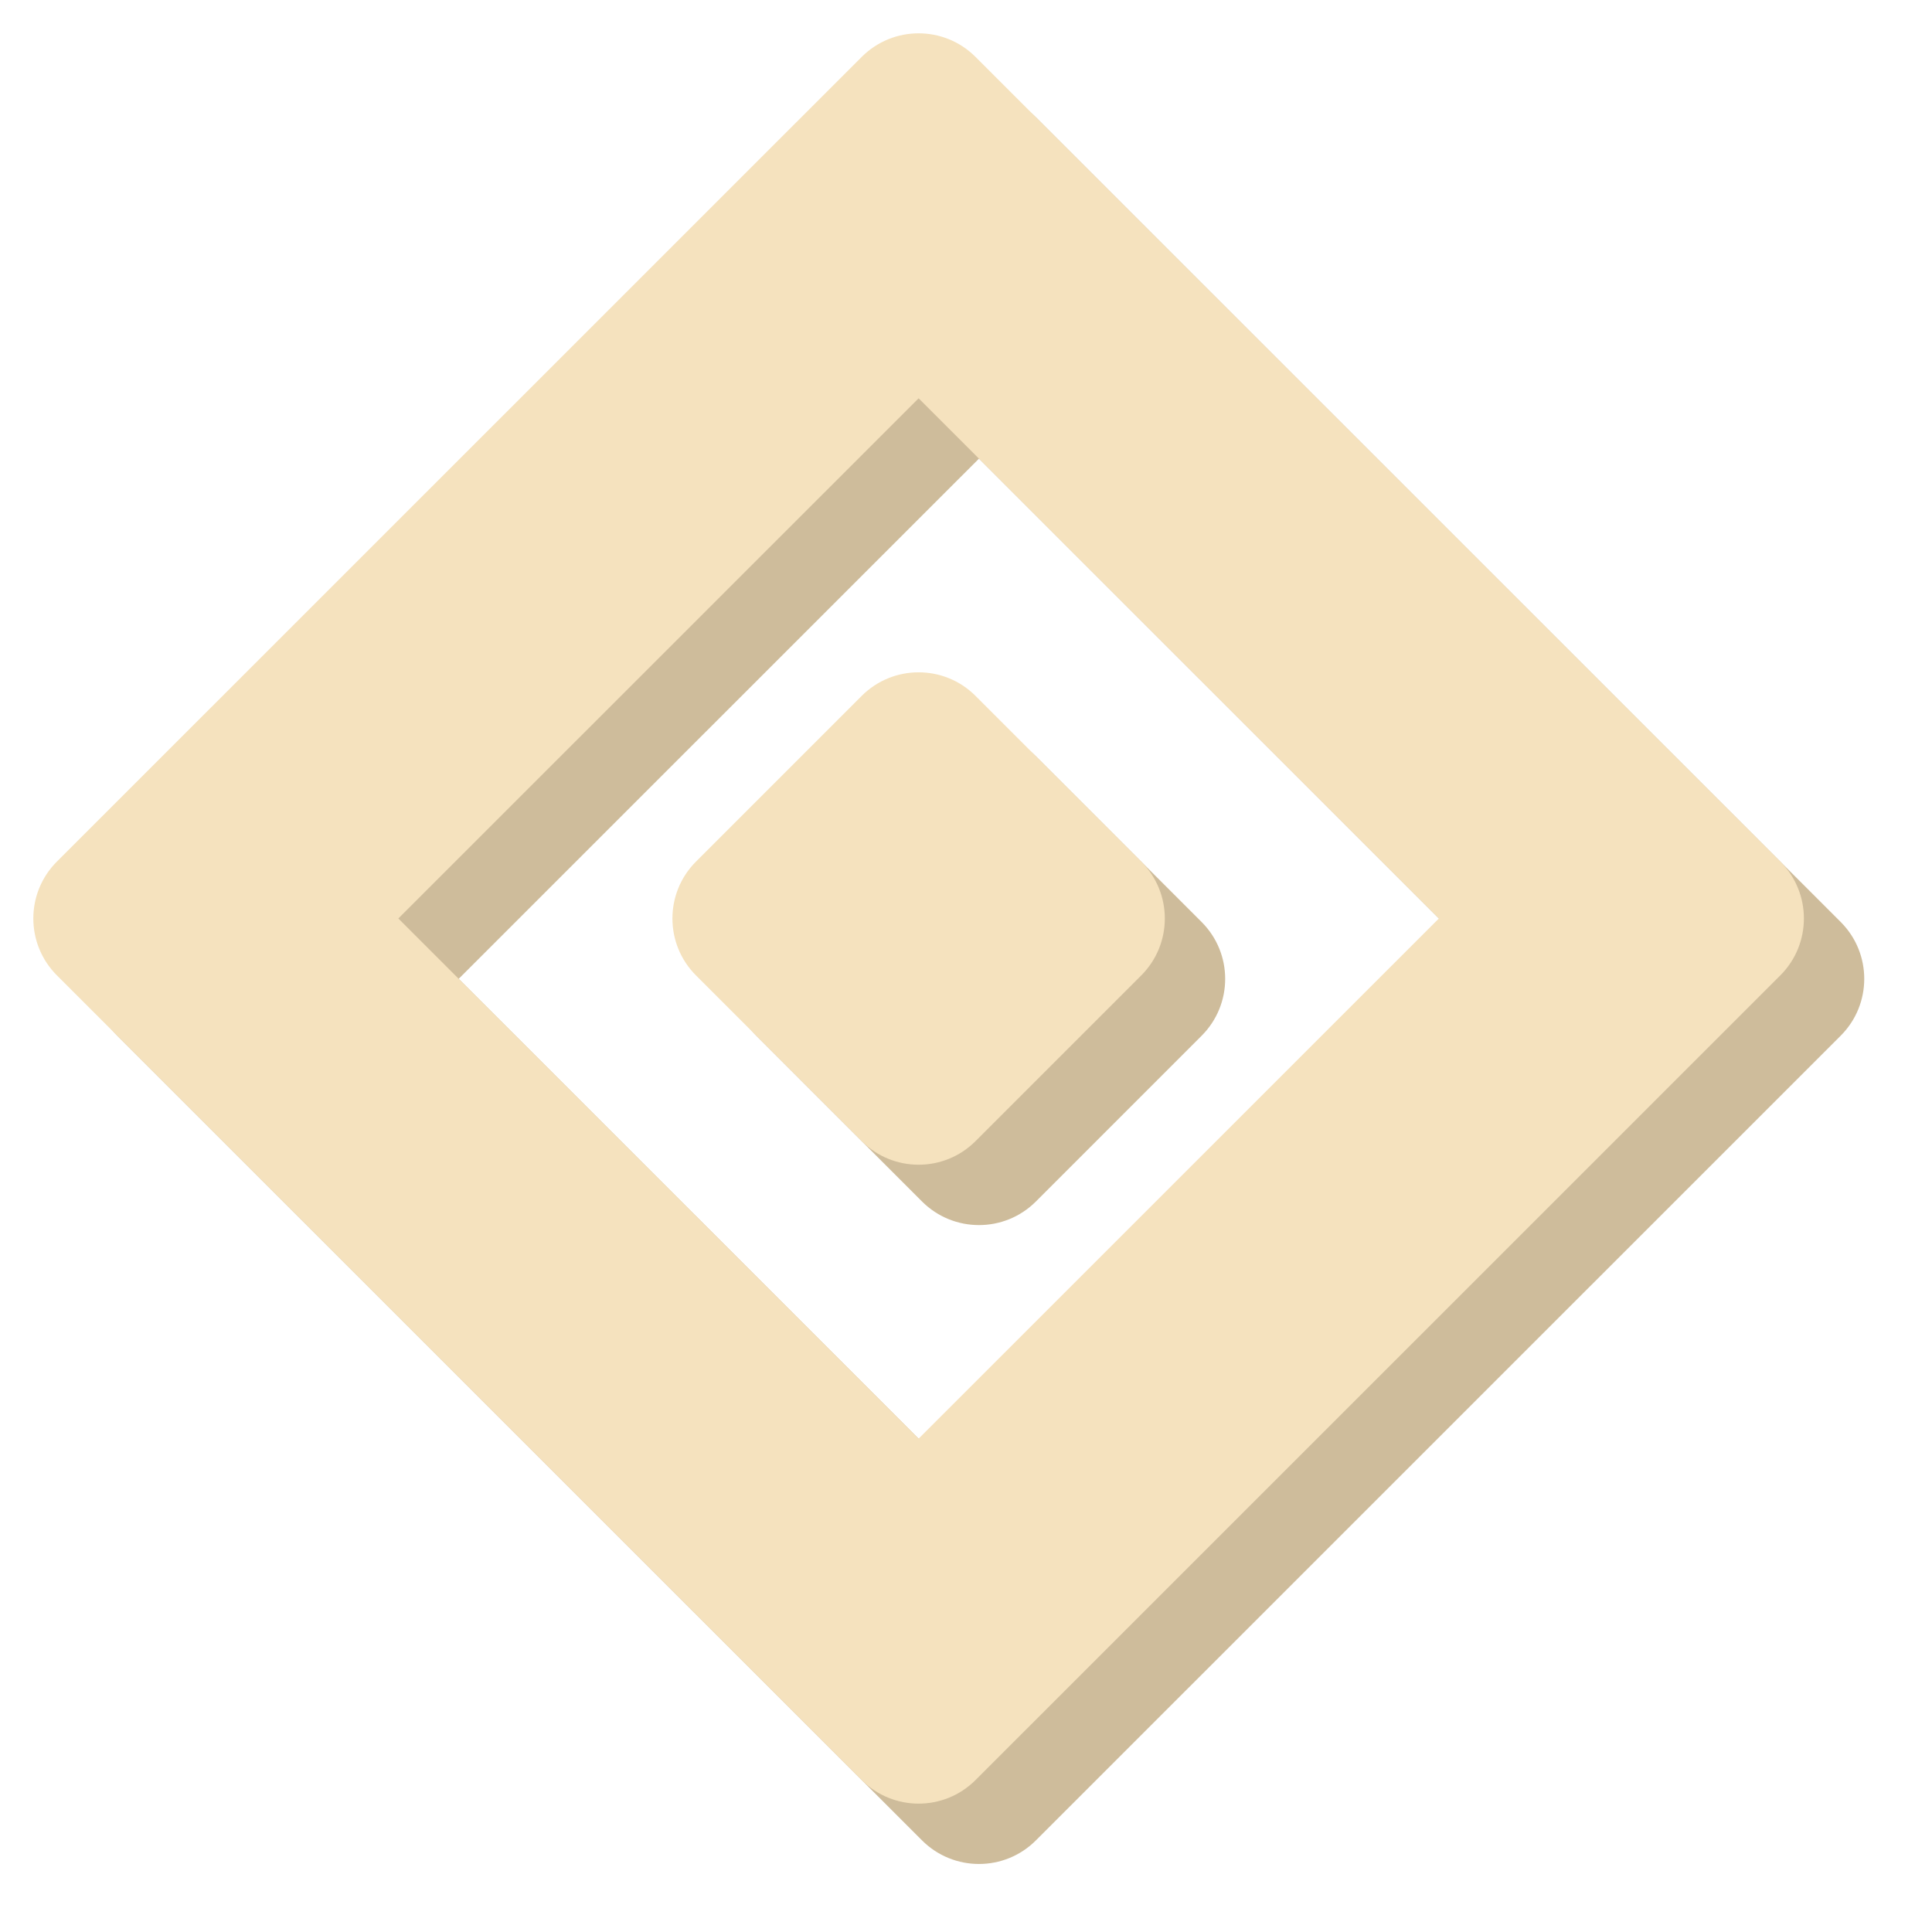
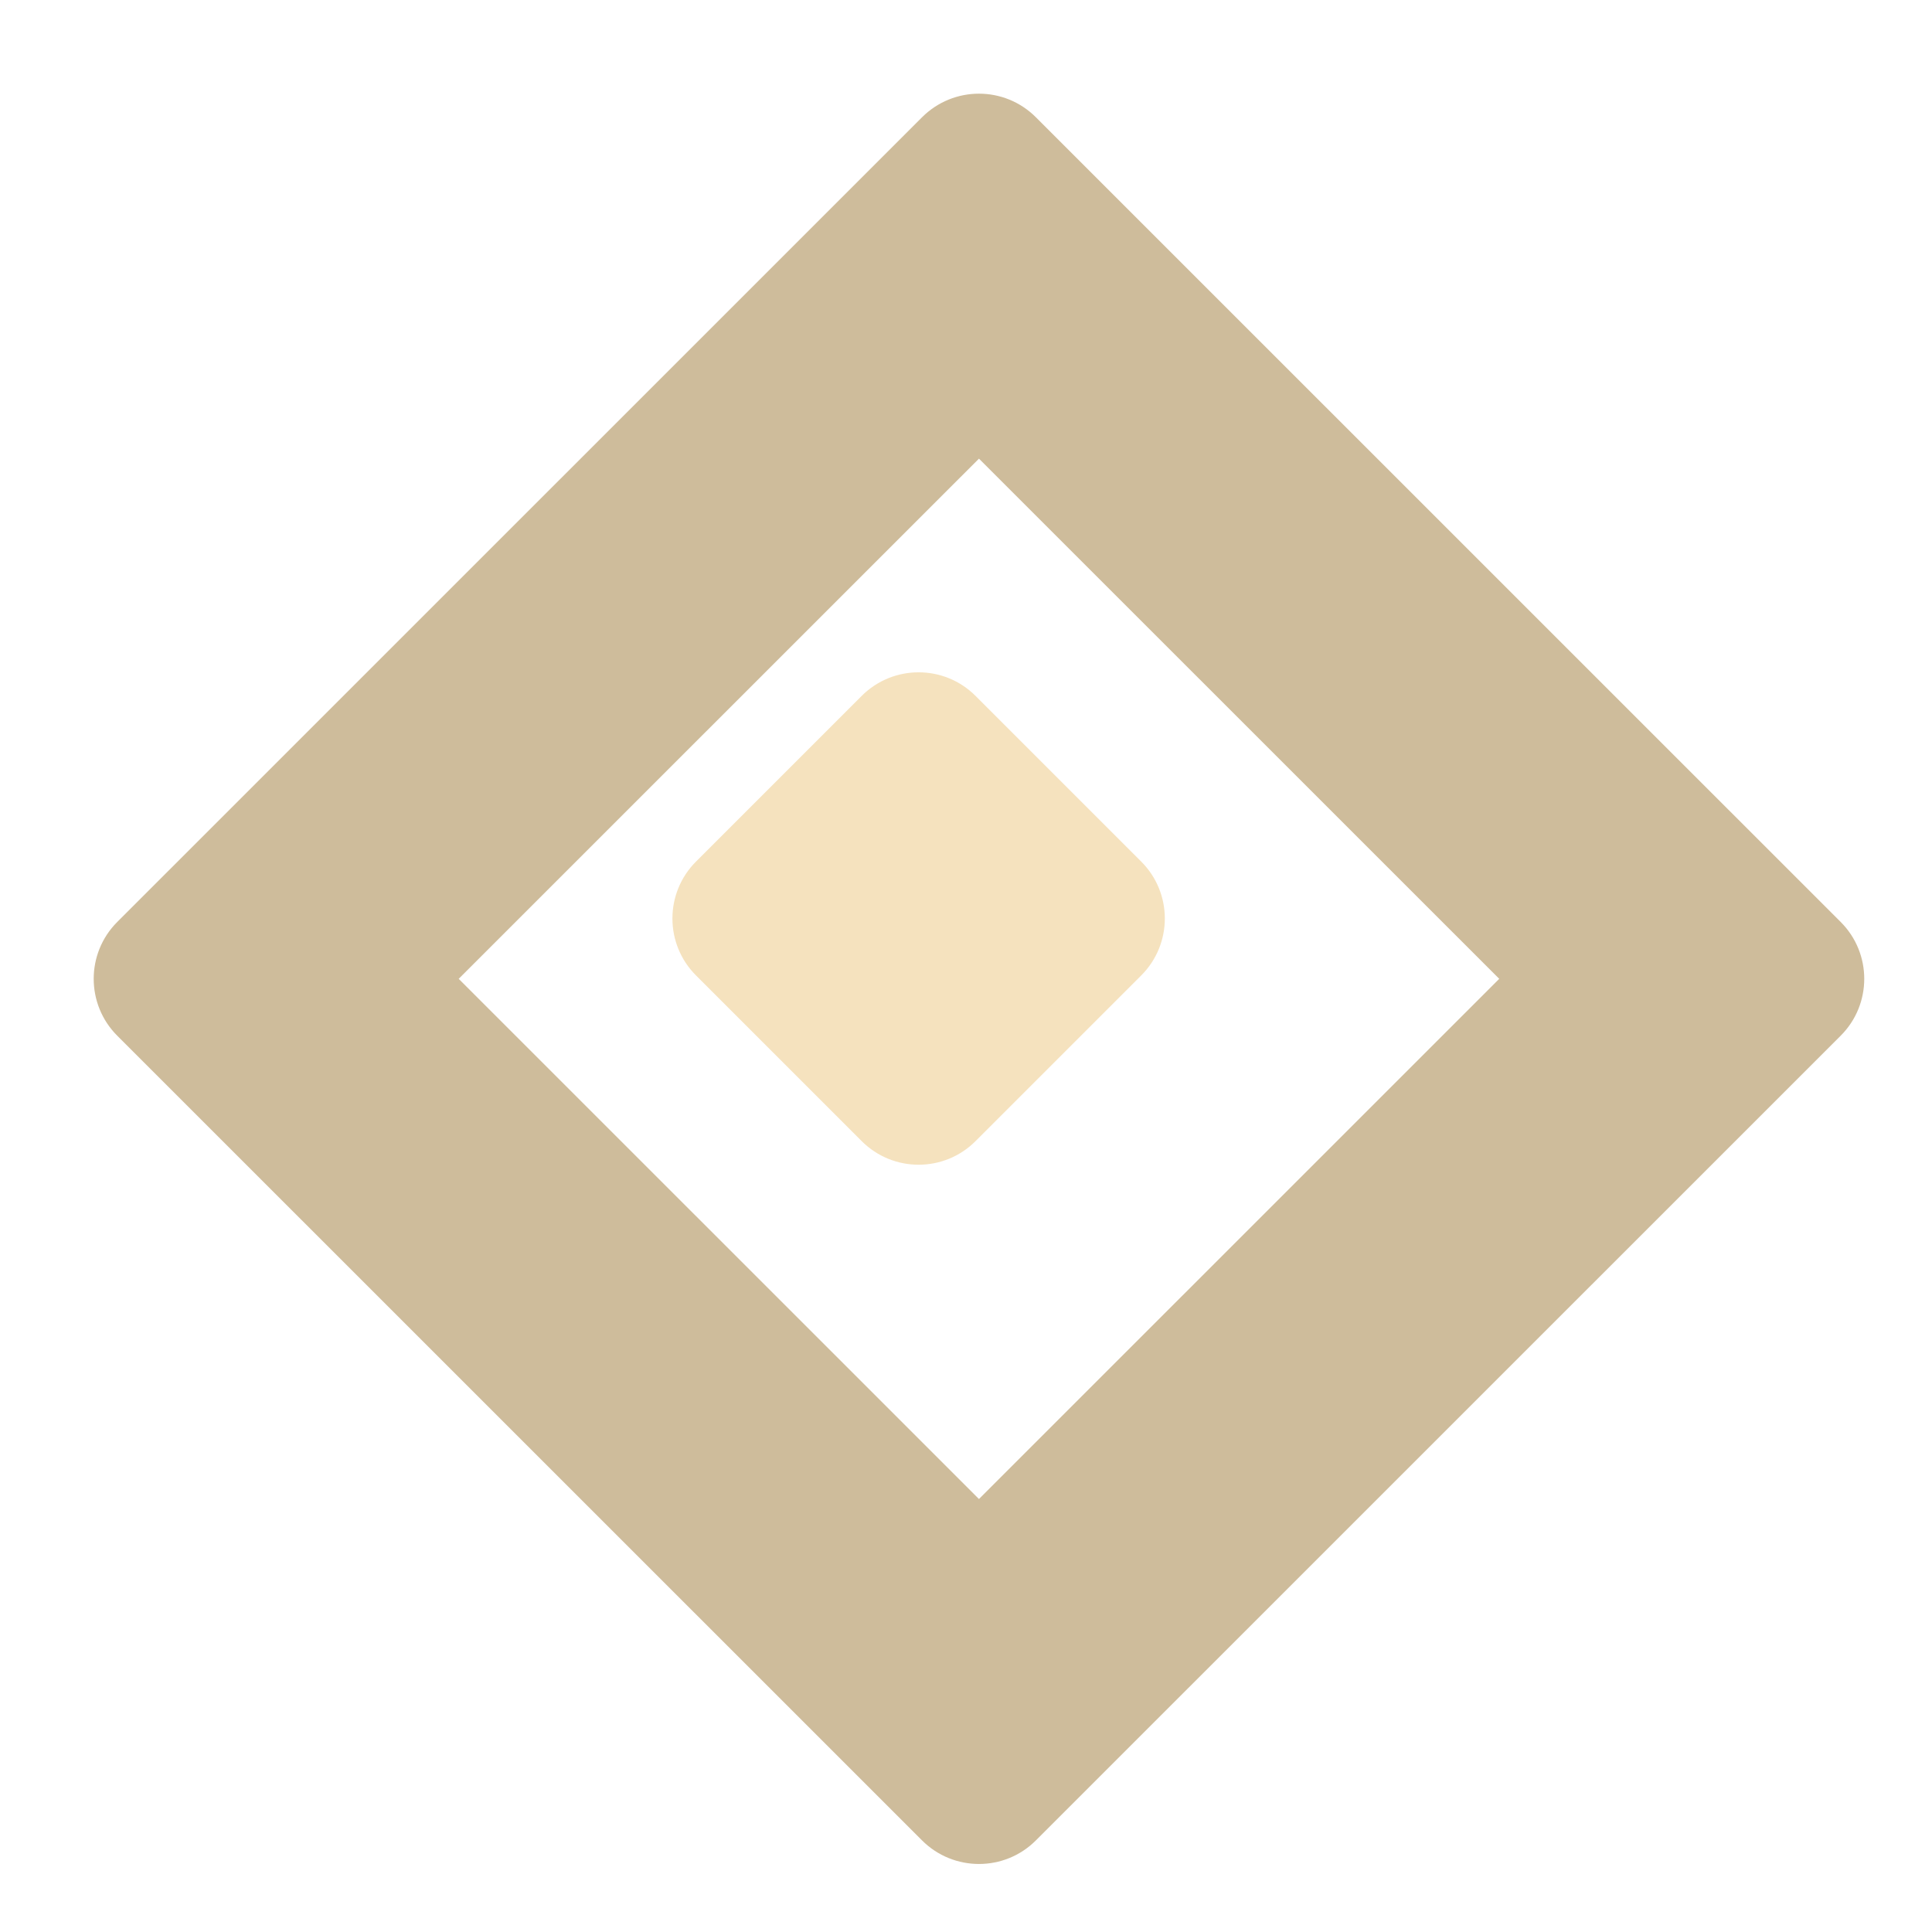
<svg xmlns="http://www.w3.org/2000/svg" width="55" height="55" viewBox="0 0 55 55" fill="none">
  <path fill-rule="evenodd" clip-rule="evenodd" d="M27.869 13.057L13.058 27.865L27.869 42.674L42.68 27.865L27.869 13.057ZM29.489 3.338C28.595 2.443 27.144 2.443 26.249 3.338L3.338 26.246C2.444 27.14 2.444 28.591 3.338 29.485L26.249 52.393C27.144 53.287 28.595 53.287 29.489 52.393L52.4 29.485C53.295 28.591 53.295 27.14 52.4 26.246L29.489 3.338Z" fill="#CEBC9B" />
-   <path d="M26.249 21.529C27.144 20.634 28.595 20.634 29.489 21.529L34.207 26.247C35.102 27.141 35.102 28.592 34.207 29.486L29.489 34.205C28.595 35.099 27.144 35.099 26.249 34.205L21.531 29.486C20.637 28.592 20.637 27.141 21.531 26.247L26.249 21.529Z" fill="#CEBC9B" />
-   <path fill-rule="evenodd" clip-rule="evenodd" d="M26.151 11.339L11.34 26.147L26.151 40.956L40.962 26.147L26.151 11.339ZM27.771 1.62C26.876 0.725 25.426 0.725 24.531 1.62L1.62 24.527C0.725 25.422 0.725 26.872 1.62 27.767L24.531 50.675C25.426 51.569 26.876 51.569 27.771 50.675L50.682 27.767C51.577 26.872 51.577 25.422 50.682 24.527L27.771 1.62Z" fill="#F5E2BE" />
  <path d="M24.531 19.81C25.426 18.916 26.876 18.916 27.771 19.81L32.489 24.528C33.384 25.423 33.384 26.873 32.489 27.768L27.771 32.486C26.876 33.381 25.426 33.381 24.531 32.486L19.813 27.768C18.919 26.873 18.919 25.423 19.813 24.528L24.531 19.81Z" fill="#F5E2BE" />
</svg>